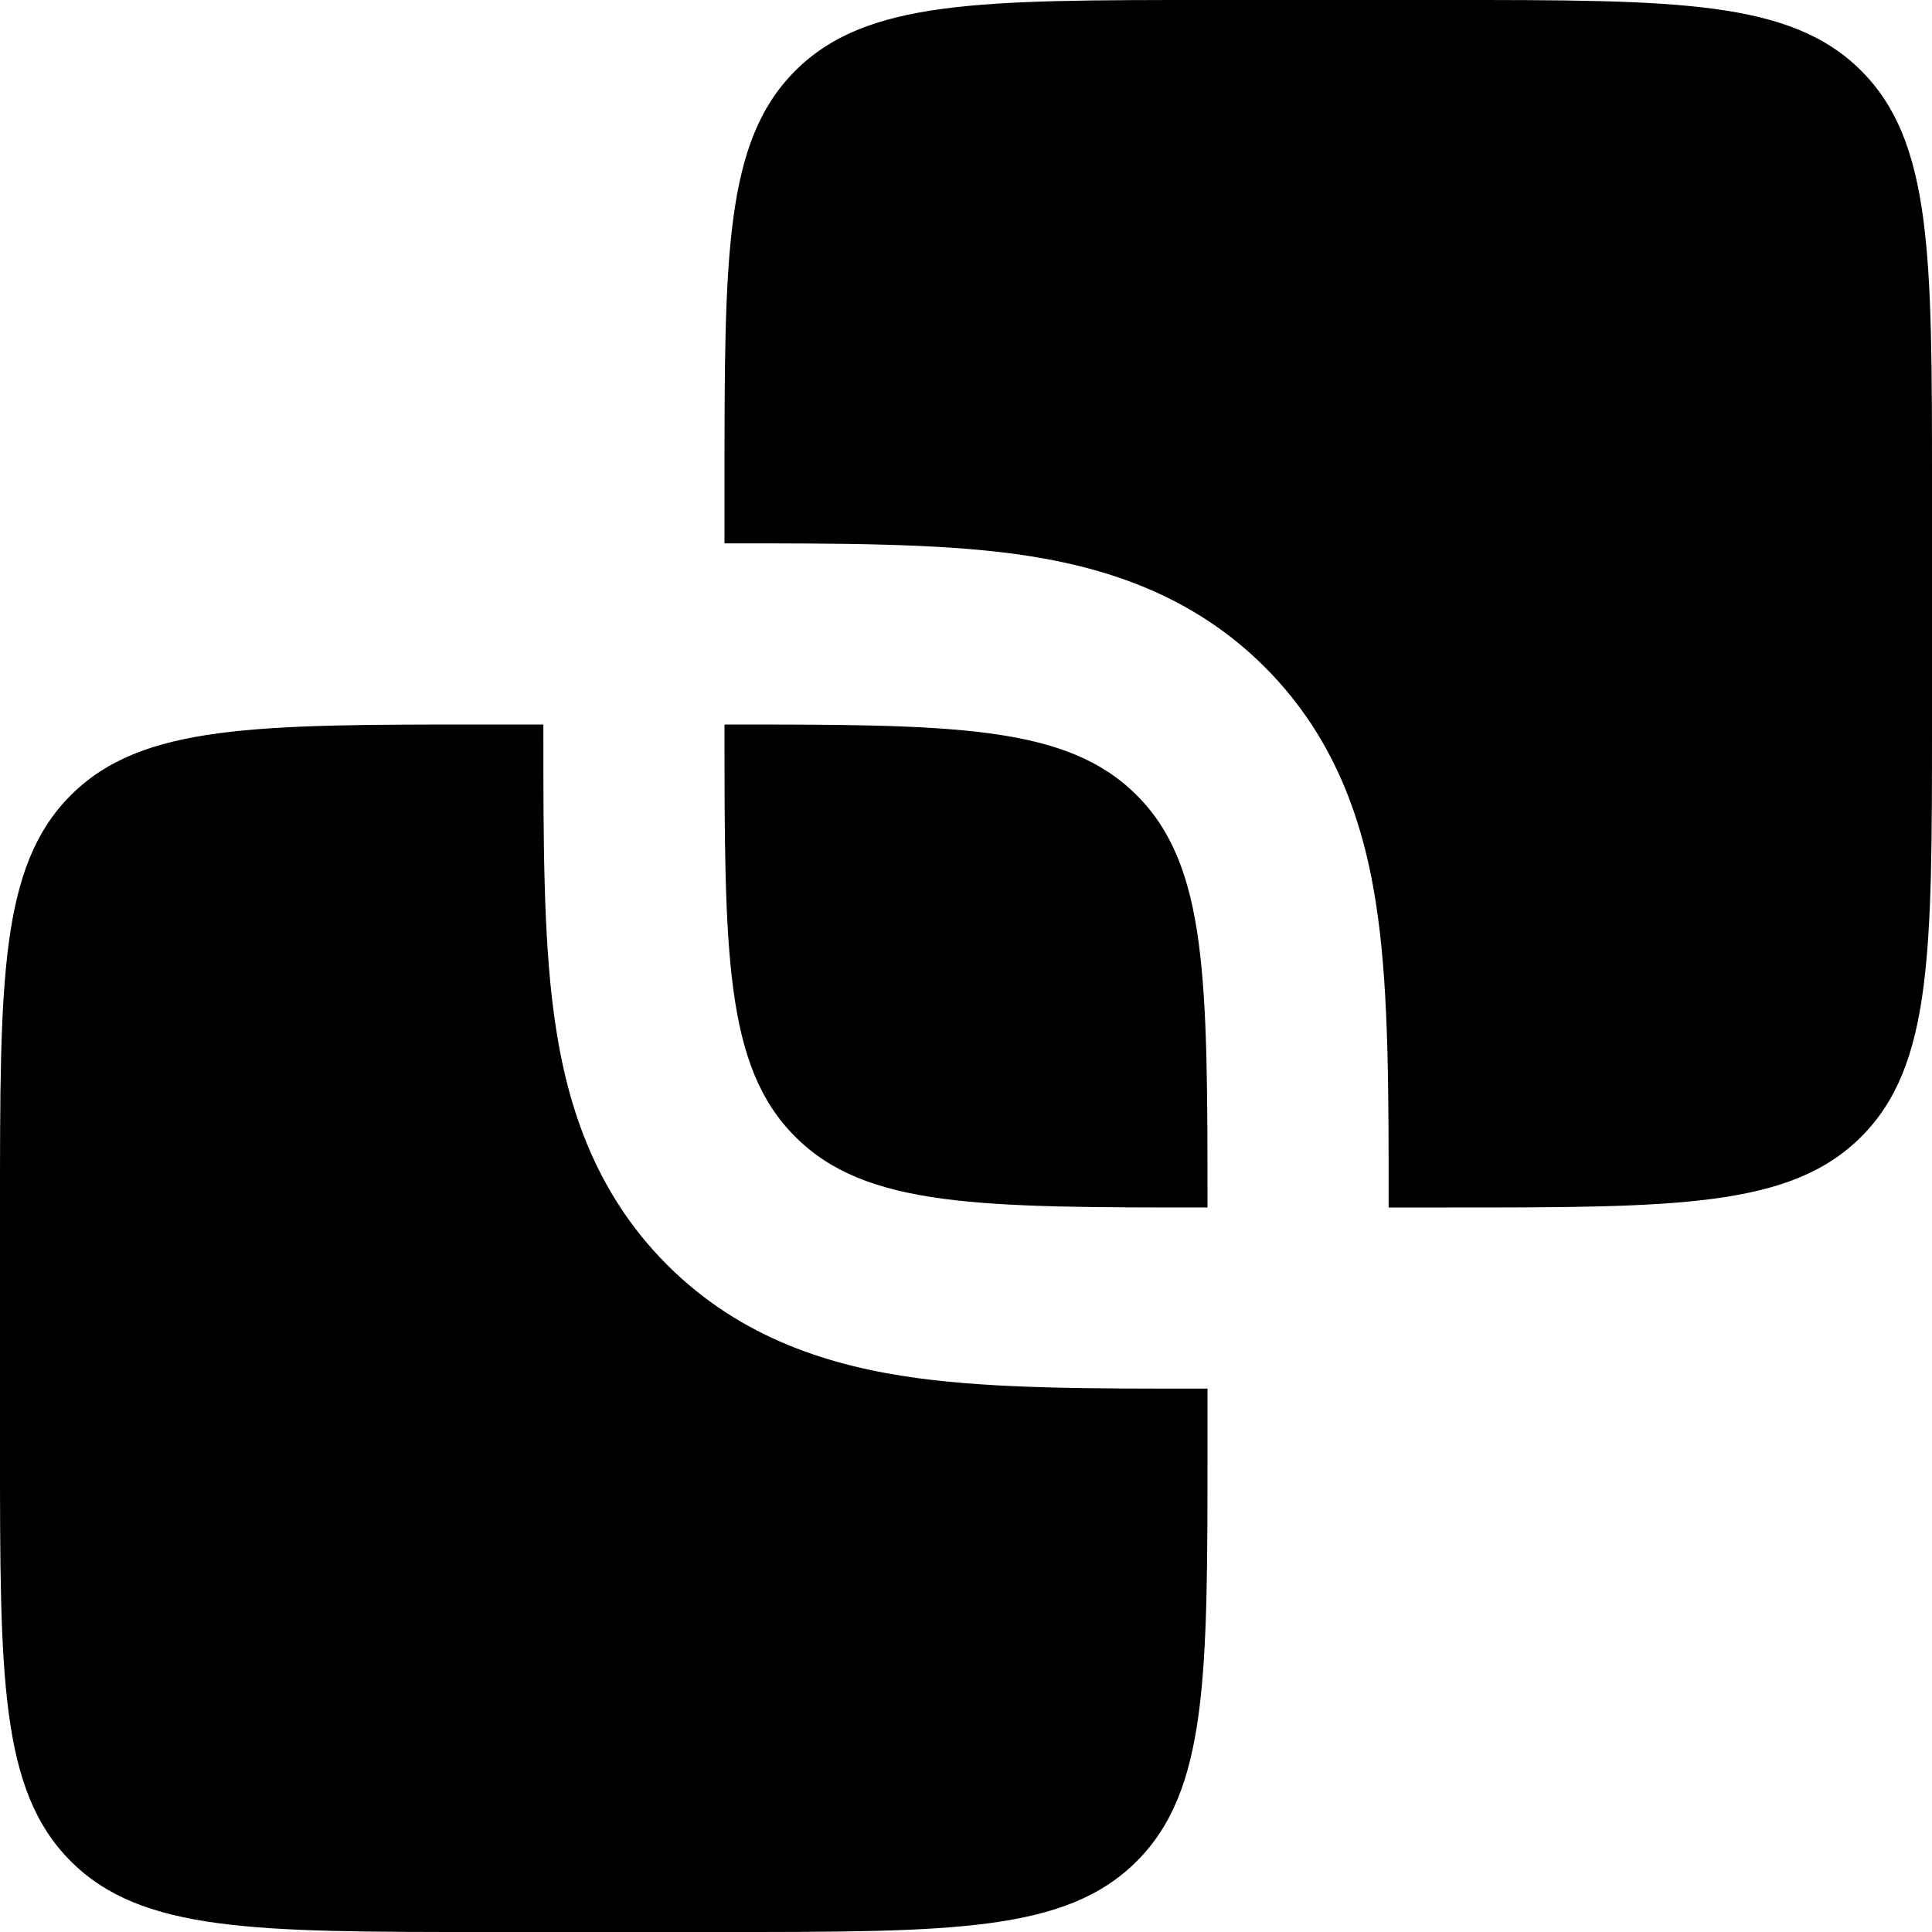
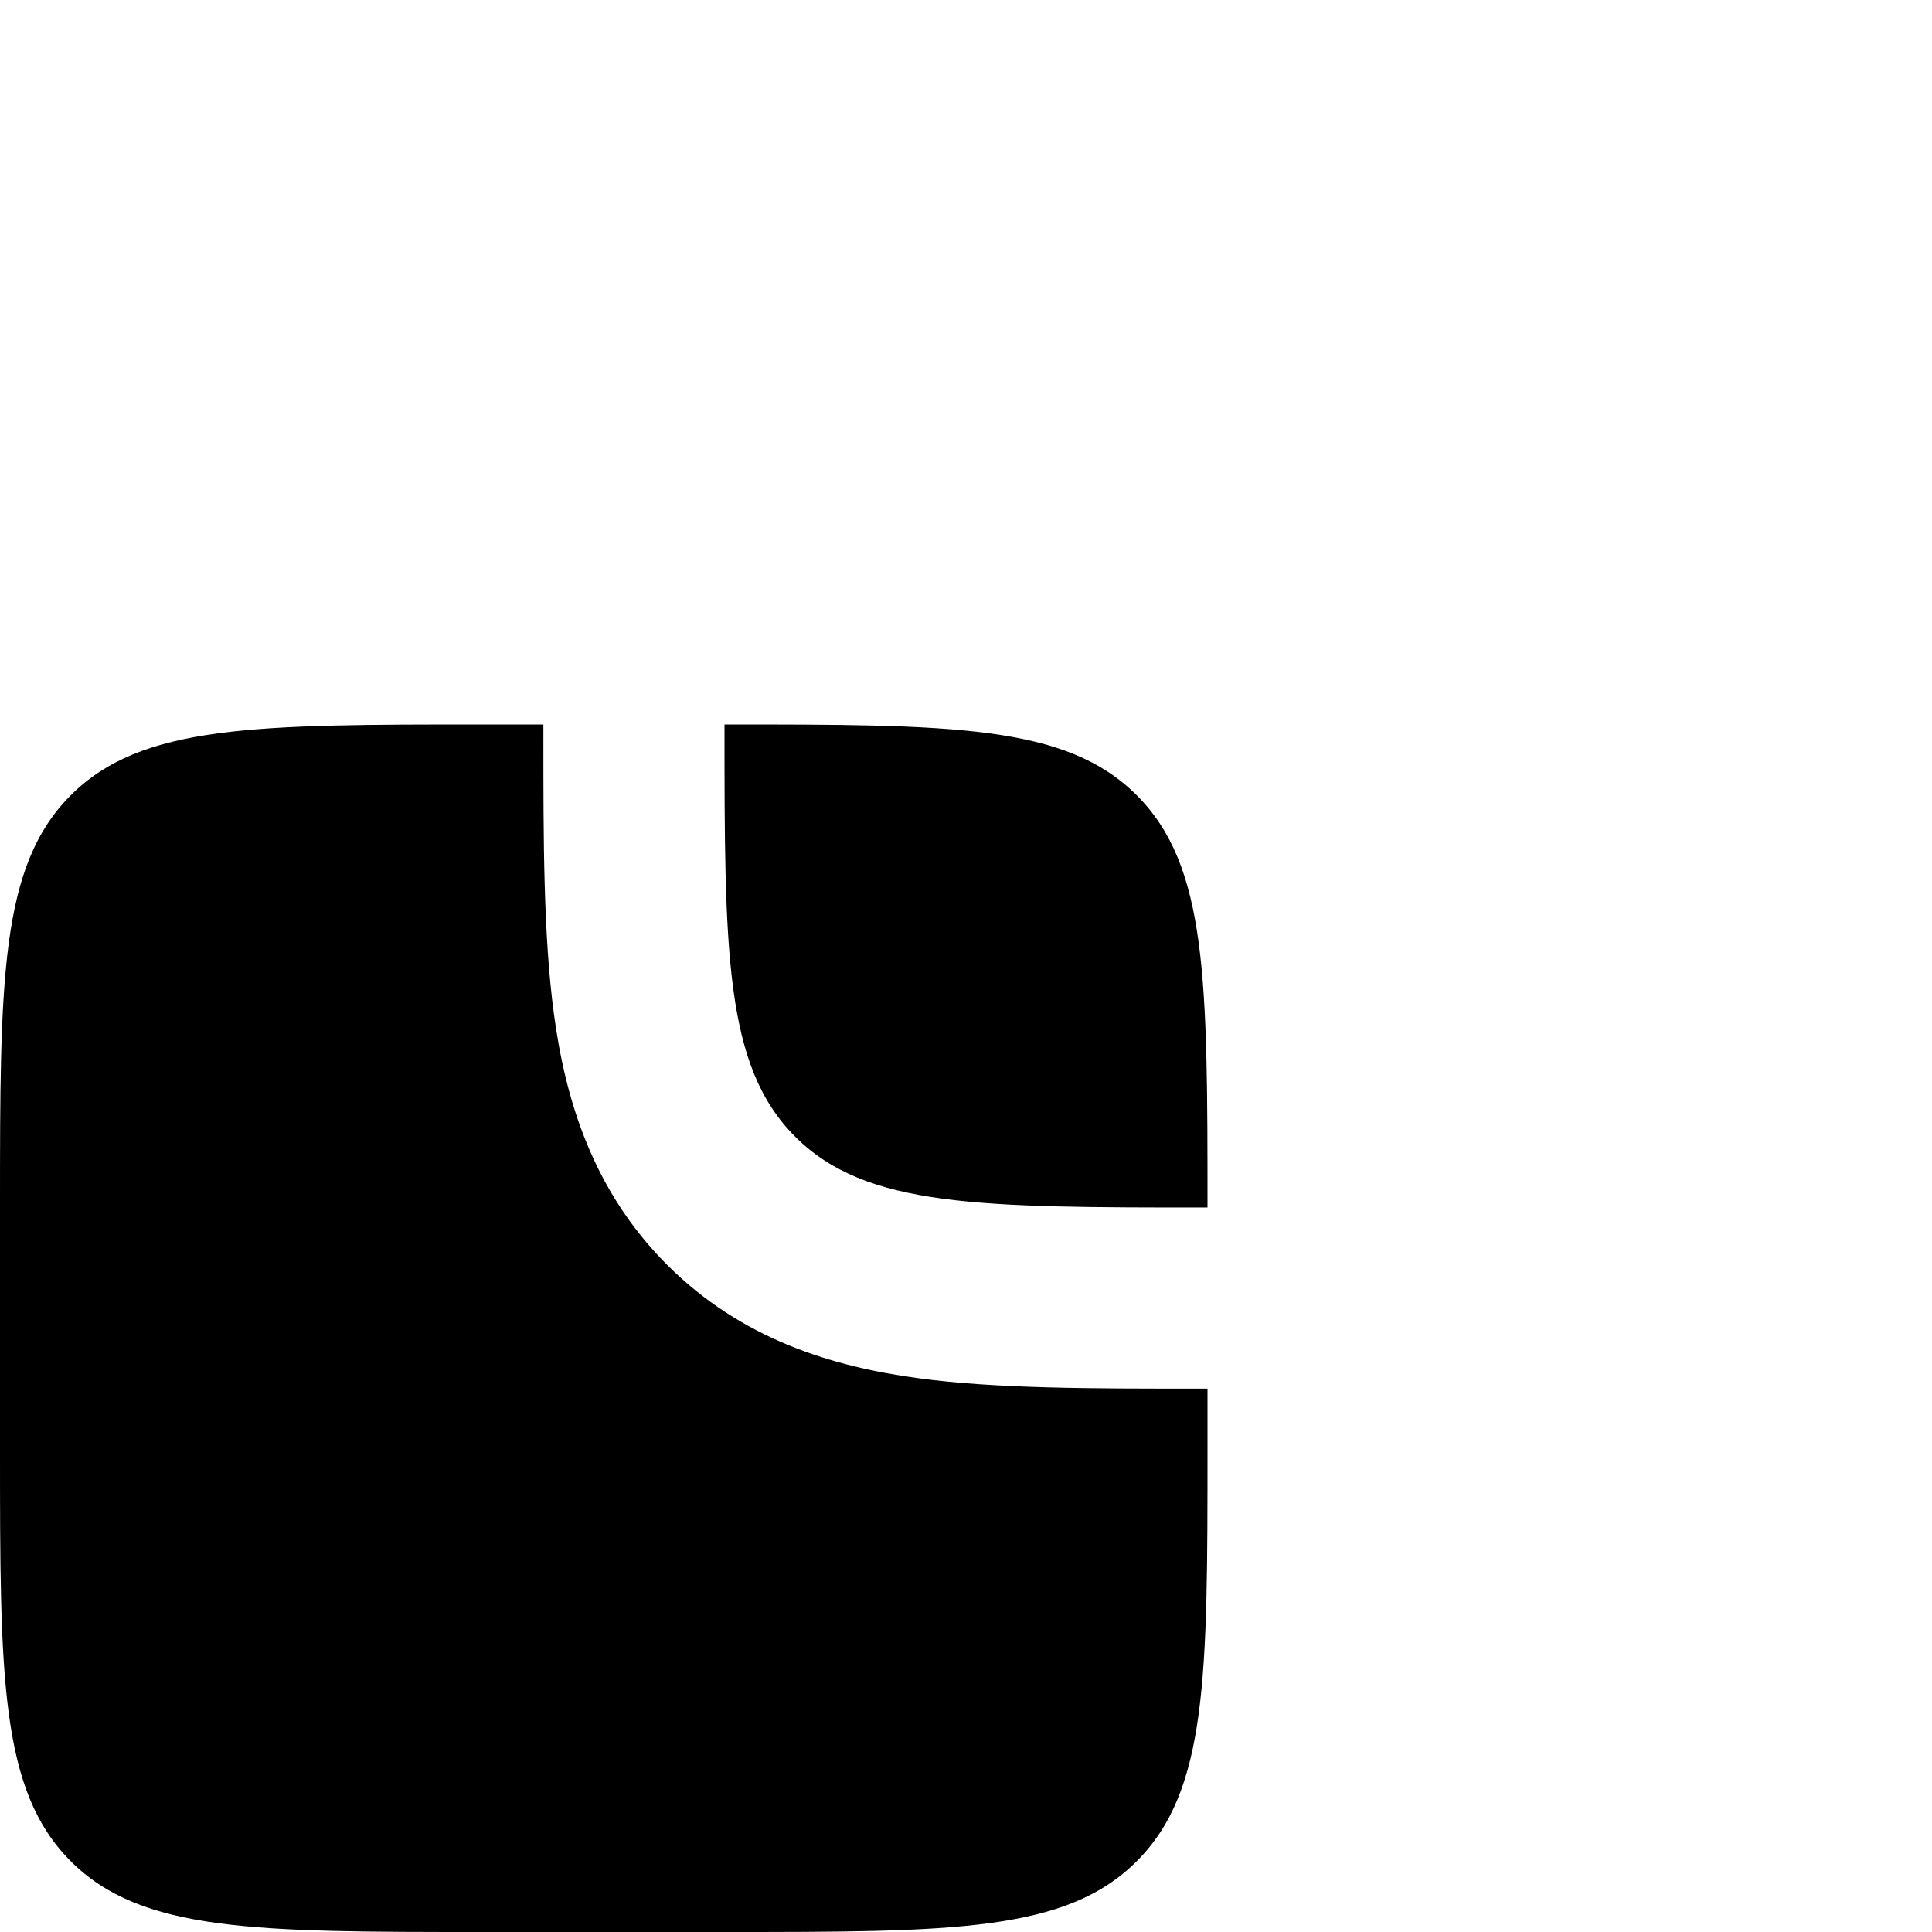
<svg xmlns="http://www.w3.org/2000/svg" width="16" height="16" viewBox="0 0 16 16" fill="none">
-   <path d="M11.5 10H12C13.886 10 14.828 10 15.414 9.414C16 8.828 16 7.886 16 6V4C16 2.114 16 1.172 15.414 0.586C14.828 0 13.886 0 12 0H10C8.114 0 7.172 0 6.586 0.586C6 1.172 6 2.114 6 4V4.5L6.089 4.5C6.955 4.5 7.749 4.5 8.394 4.586C9.105 4.682 9.857 4.907 10.475 5.525C11.093 6.143 11.318 6.894 11.413 7.605C11.5 8.251 11.5 9.045 11.5 9.91L11.5 10Z" fill="#595653" style="fill:#595653;fill:color(display-p3 0.349 0.337 0.326);fill-opacity:1;" />
  <path d="M4.5 6H4C2.114 6 1.172 6 0.586 6.586C0 7.172 0 8.114 0 10V12C0 13.886 0 14.828 0.586 15.414C1.172 16 2.114 16 4 16H6C7.886 16 8.828 16 9.414 15.414C10 14.828 10 13.886 10 12V11.5L9.911 11.5C9.045 11.5 8.251 11.501 7.606 11.414C6.895 11.318 6.143 11.093 5.525 10.475C4.907 9.857 4.682 9.106 4.587 8.395C4.5 7.749 4.5 6.955 4.5 6.09L4.5 6Z" fill="#595653" style="fill:#595653;fill:color(display-p3 0.349 0.337 0.326);fill-opacity:1;" />
  <path d="M9.414 6.586C10 7.172 10 8.114 10 10H9.998C8.114 10 7.171 10 6.586 9.414C6 8.829 6 7.886 6 6C7.886 6 8.828 6 9.414 6.586Z" fill="#595653" style="fill:#595653;fill:color(display-p3 0.349 0.337 0.326);fill-opacity:1;" />
</svg>